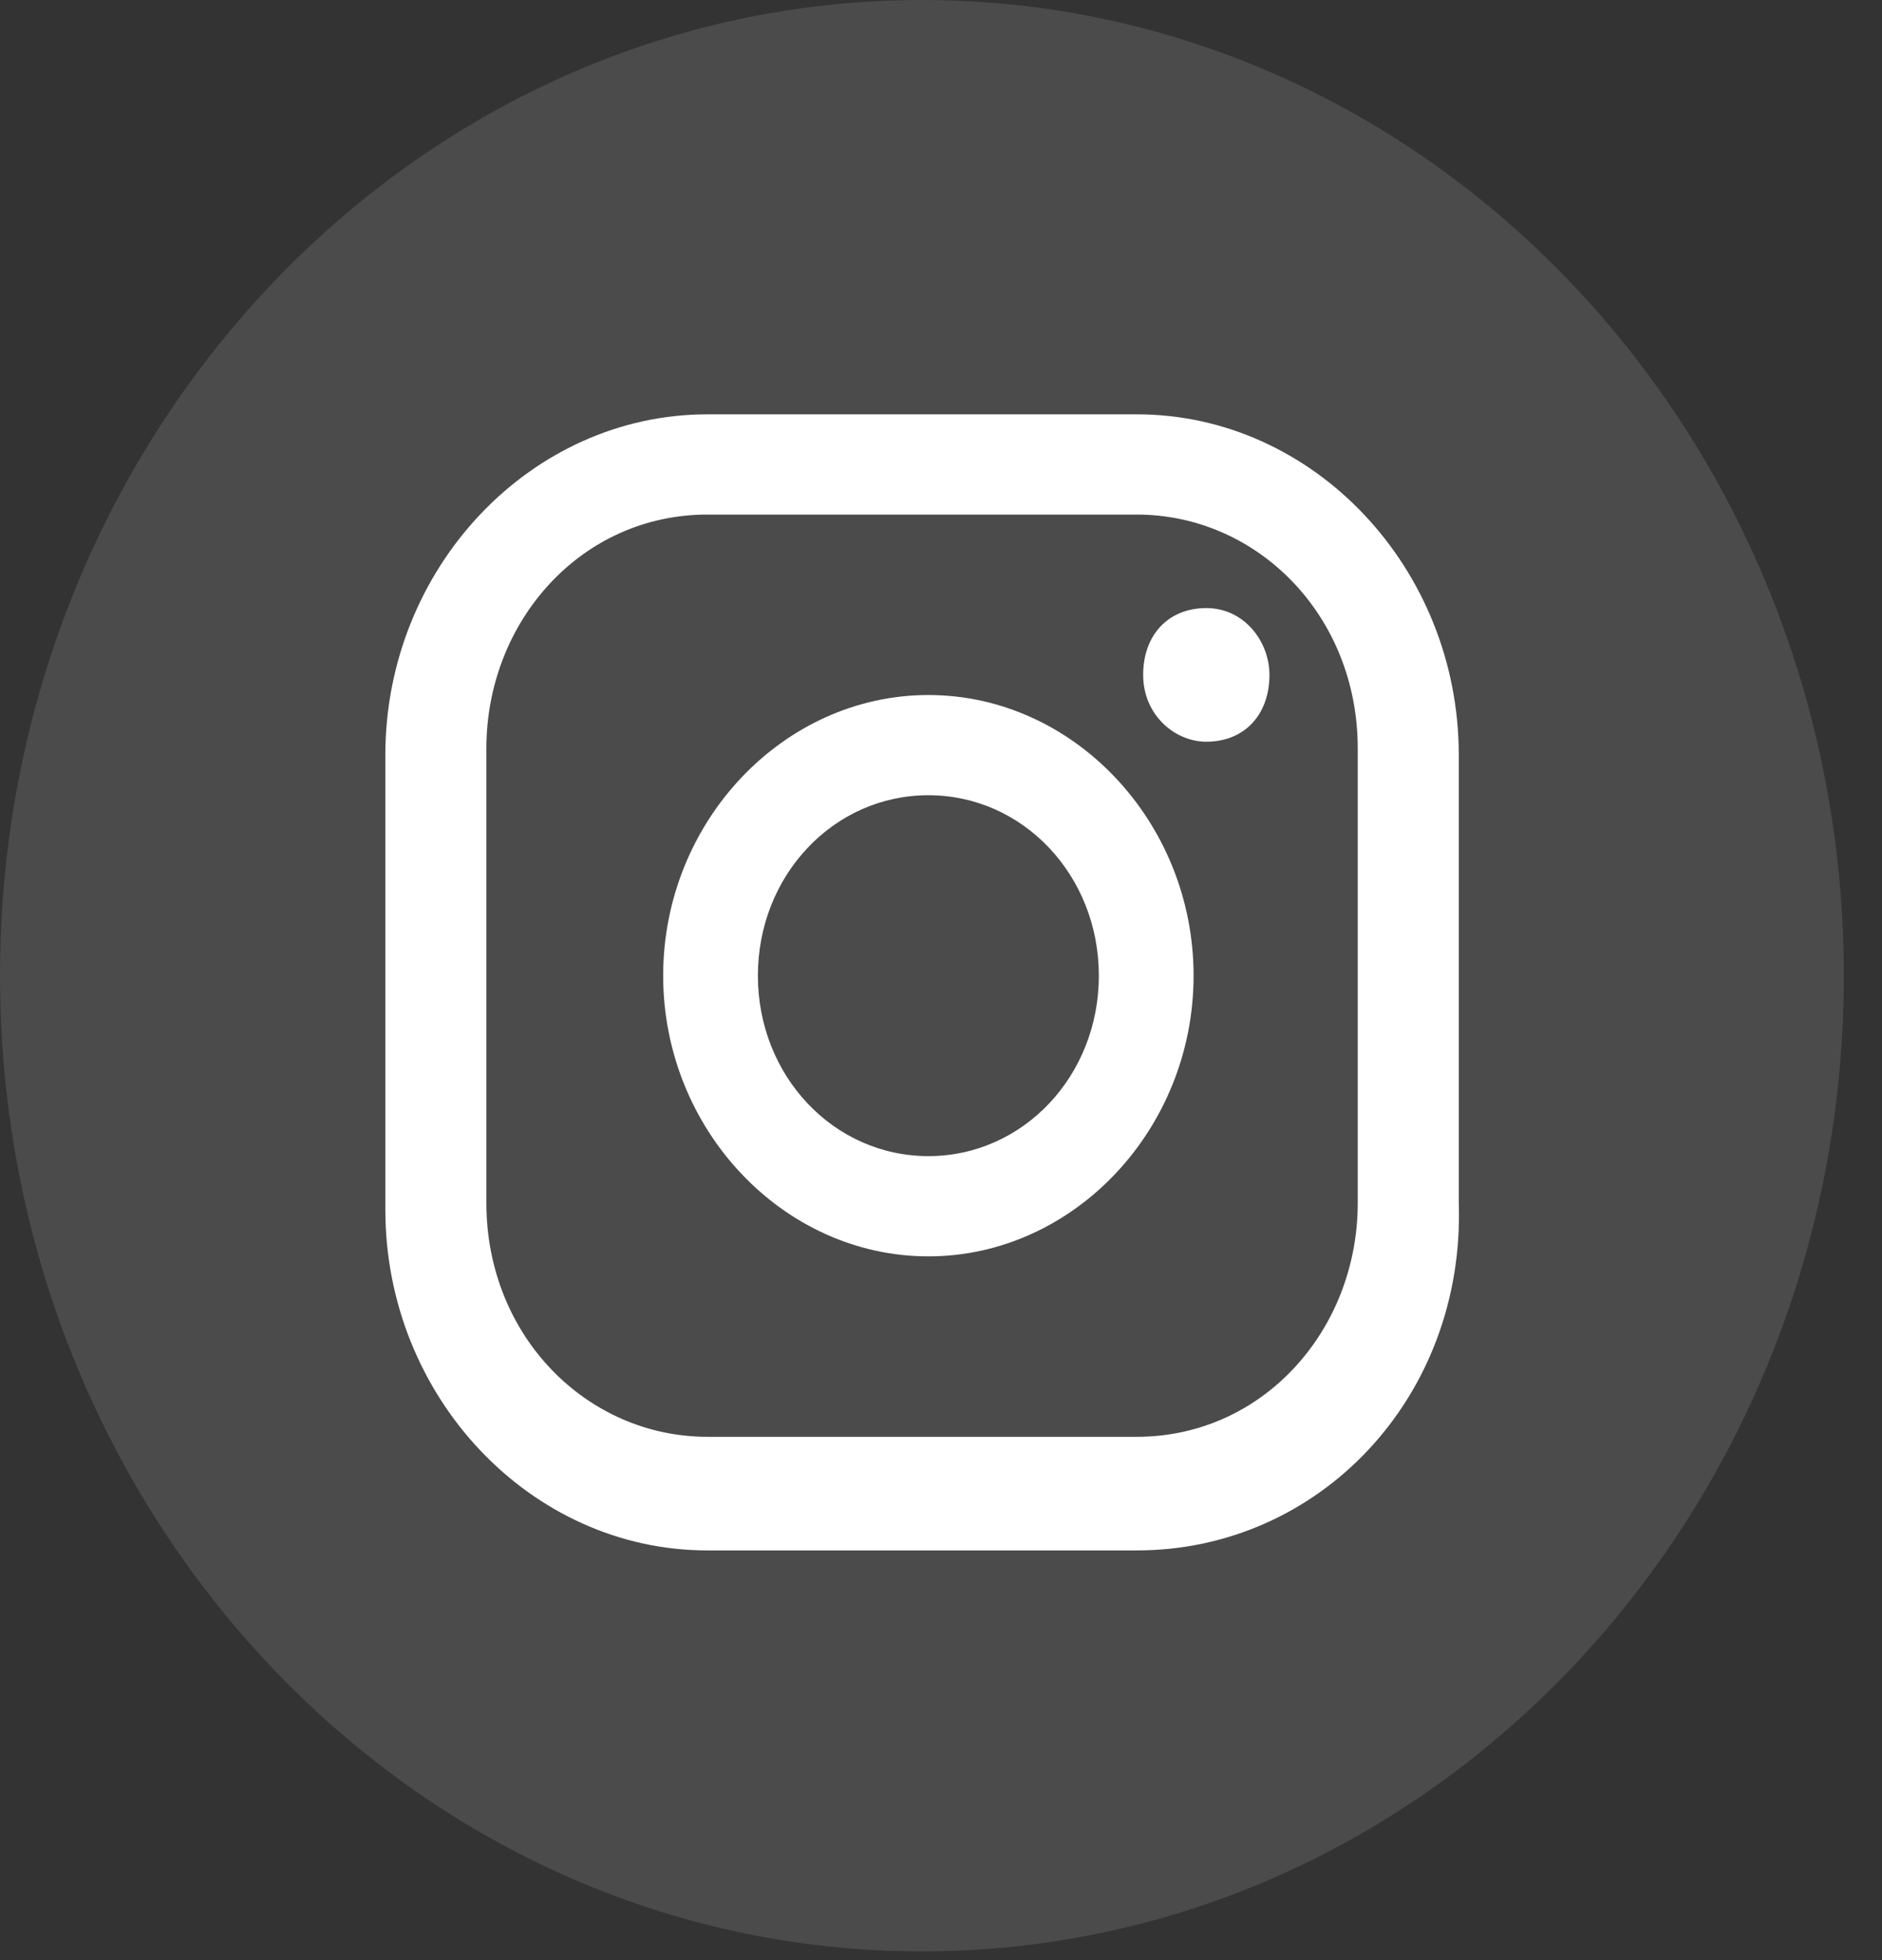
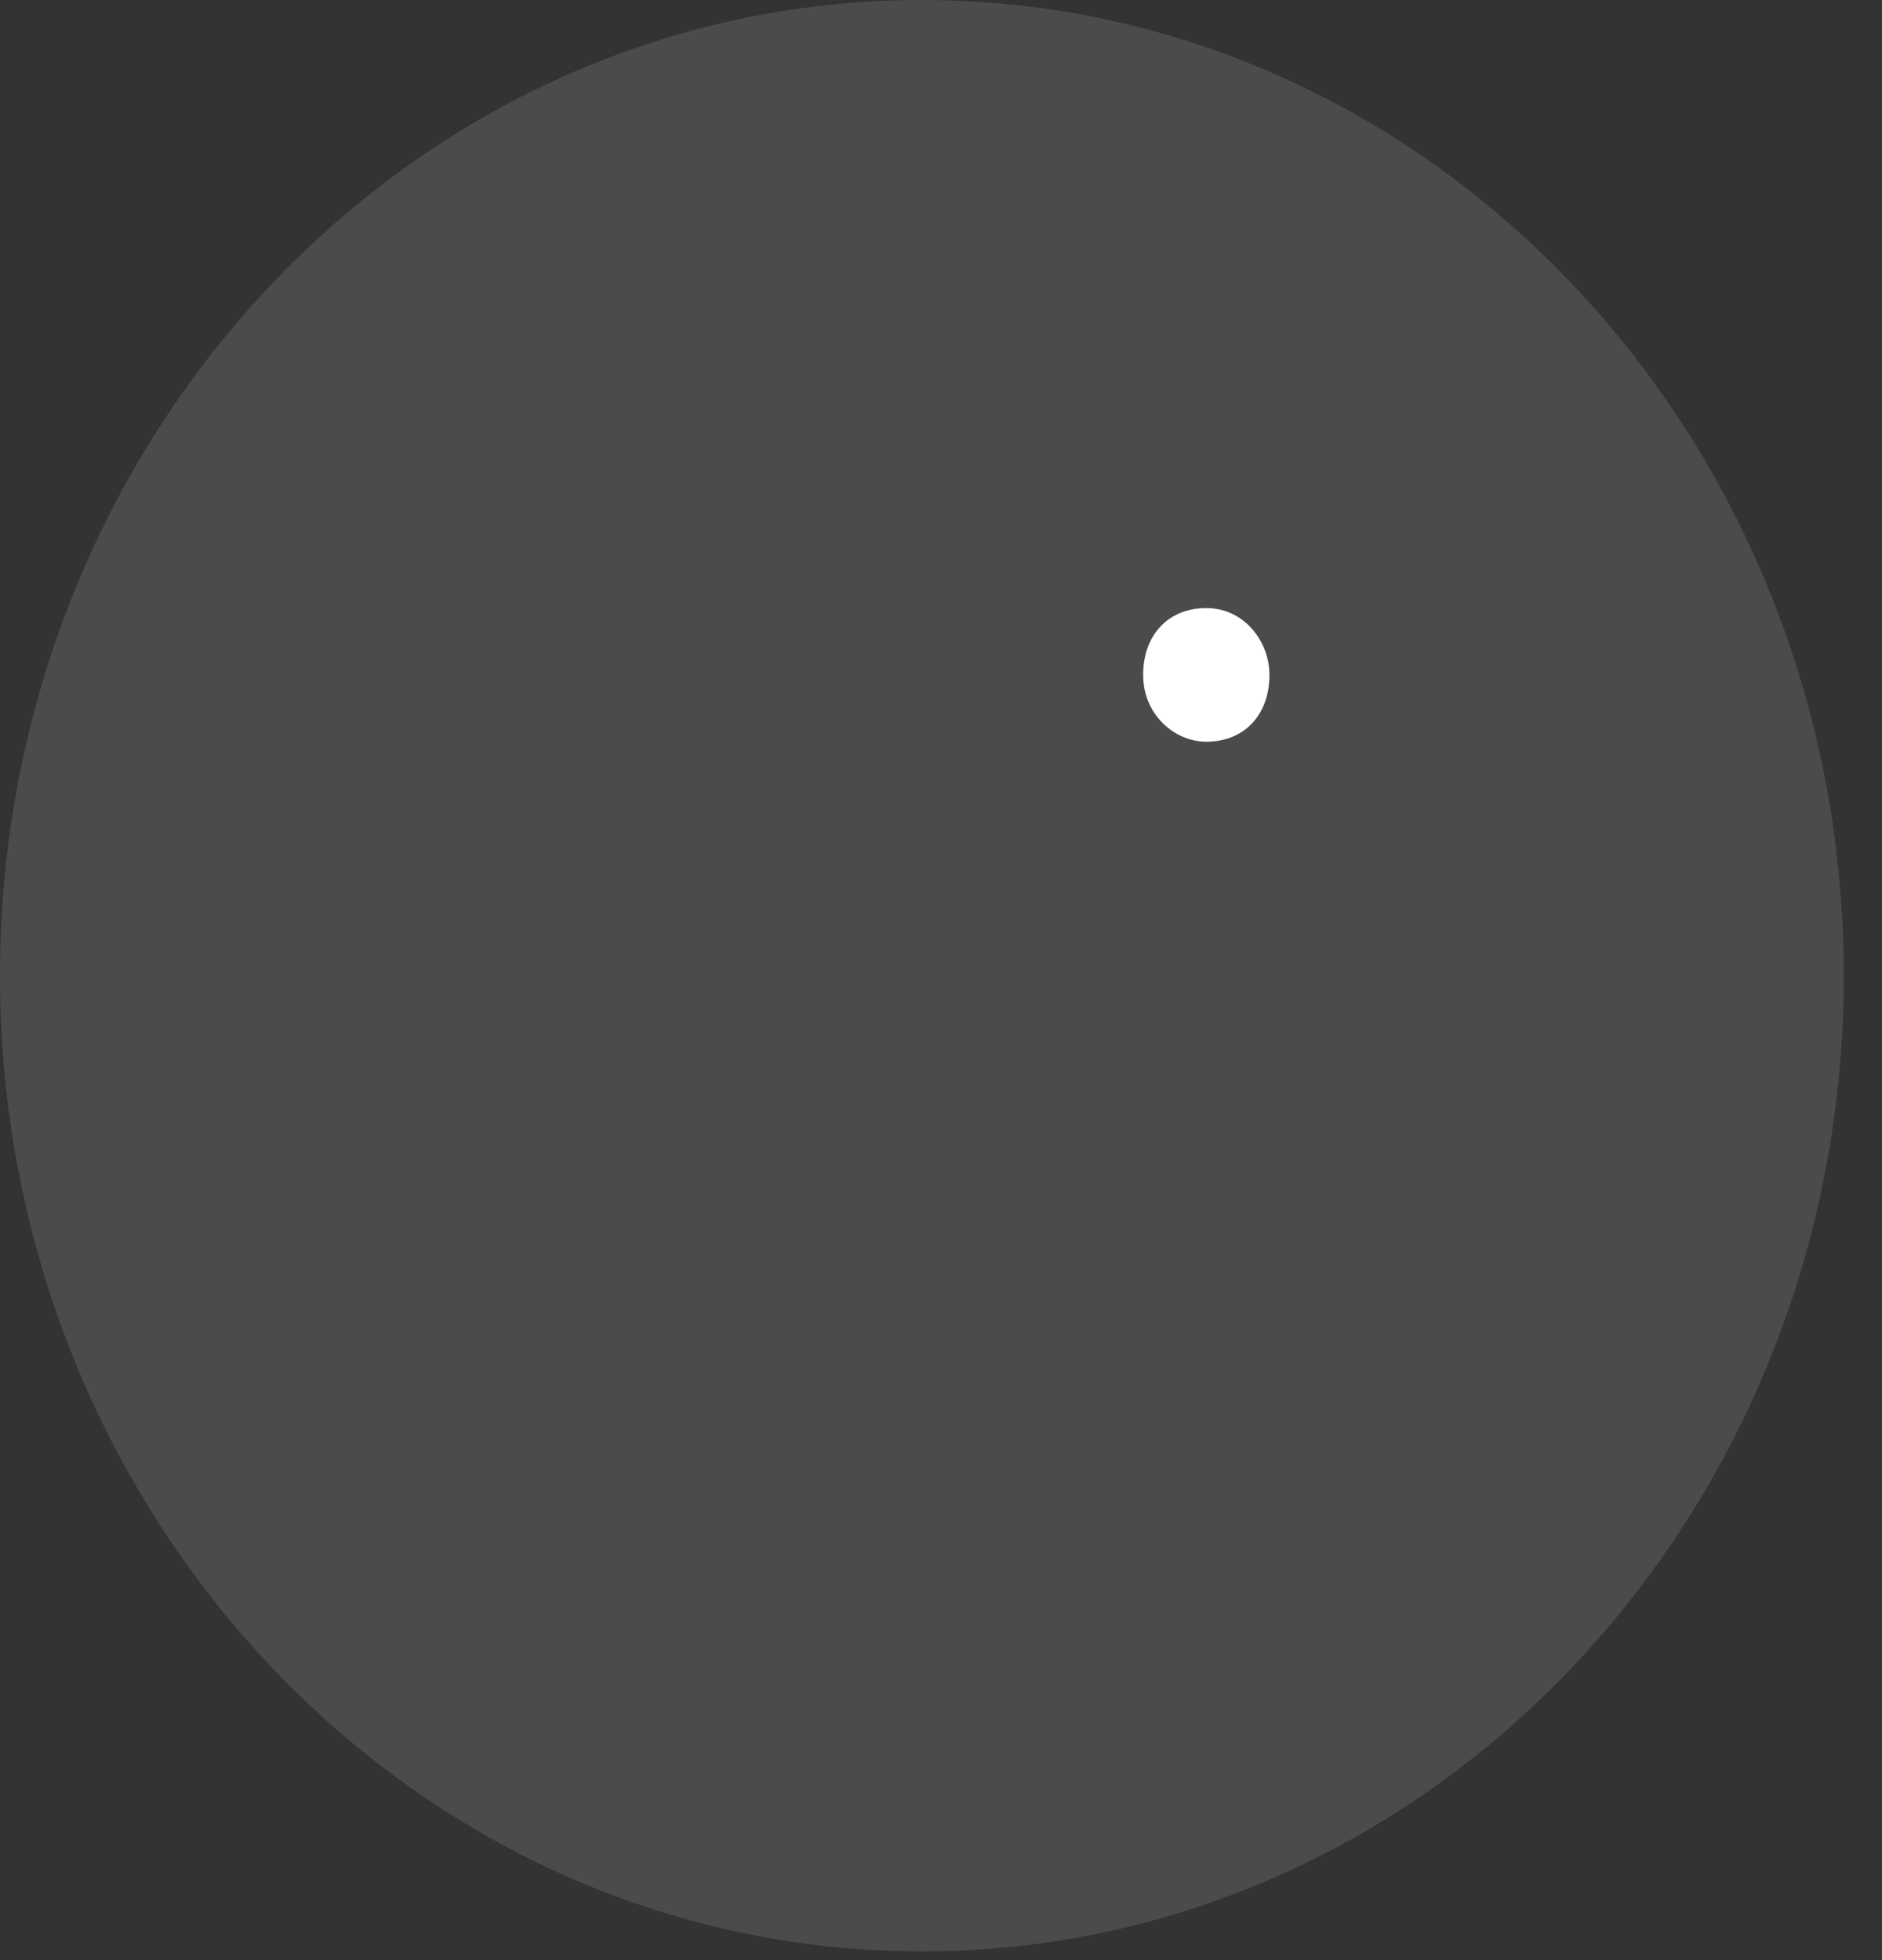
<svg xmlns="http://www.w3.org/2000/svg" width="48" height="50" viewBox="0 0 48 50" fill="none">
  <rect x="0" y="0" width="48" height="50" fill="#333333" stroke="none" />
  <path d="M23.513 49.777C36.499 49.777 47.026 38.634 47.026 24.888C47.026 11.143 36.499 0 23.513 0C10.527 0 0 11.143 0 24.888C0 38.634 10.527 49.777 23.513 49.777Z" fill="white" fill-opacity="0.12" />
  <path d="M30.767 15.511C29.8 15.511 29.156 16.193 29.156 17.215C29.156 18.238 29.962 18.92 30.767 18.92C31.733 18.92 32.377 18.238 32.377 17.215C32.377 16.363 31.733 15.511 30.767 15.511Z" fill="white" />
-   <path d="M23.678 17.729C19.974 17.729 16.914 20.967 16.914 24.888C16.914 28.809 19.974 32.048 23.678 32.048C27.382 32.048 30.442 28.809 30.442 24.888C30.442 20.967 27.382 17.729 23.678 17.729ZM23.678 29.491C21.262 29.491 19.33 27.445 19.33 24.888C19.33 22.331 21.262 20.285 23.678 20.285C26.094 20.285 28.026 22.331 28.026 24.888C28.026 27.445 26.094 29.491 23.678 29.491Z" fill="white" />
-   <path d="M28.993 39.549H18.041C13.532 39.549 9.828 35.628 9.828 30.855V19.263C9.828 14.49 13.532 10.569 18.041 10.569H28.993C33.502 10.569 37.206 14.49 37.206 19.263V30.685C37.367 35.628 33.663 39.549 28.993 39.549ZM18.041 13.126C14.821 13.126 12.405 15.854 12.405 19.093V30.685C12.405 34.094 14.982 36.651 18.041 36.651H28.993C32.214 36.651 34.629 33.924 34.629 30.685V19.093C34.629 15.683 32.053 13.126 28.993 13.126H18.041Z" fill="white" />
</svg>